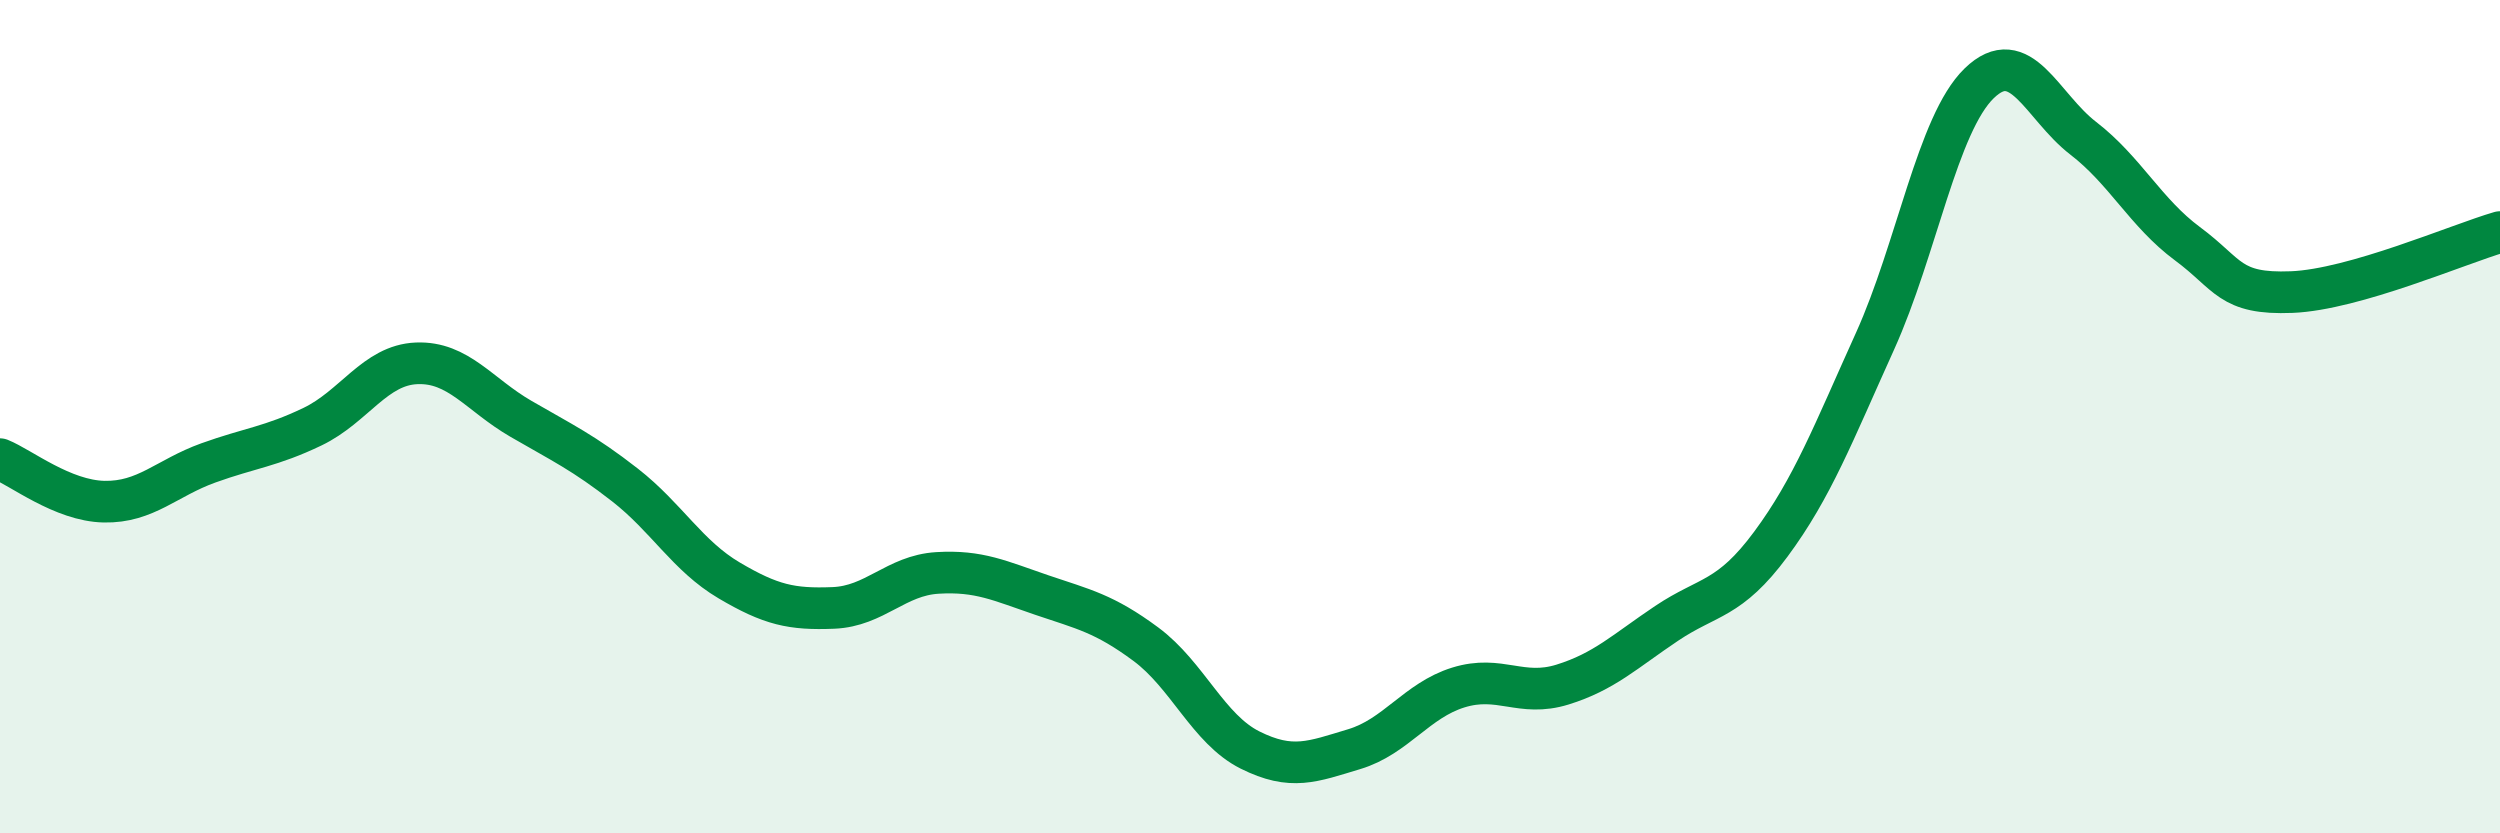
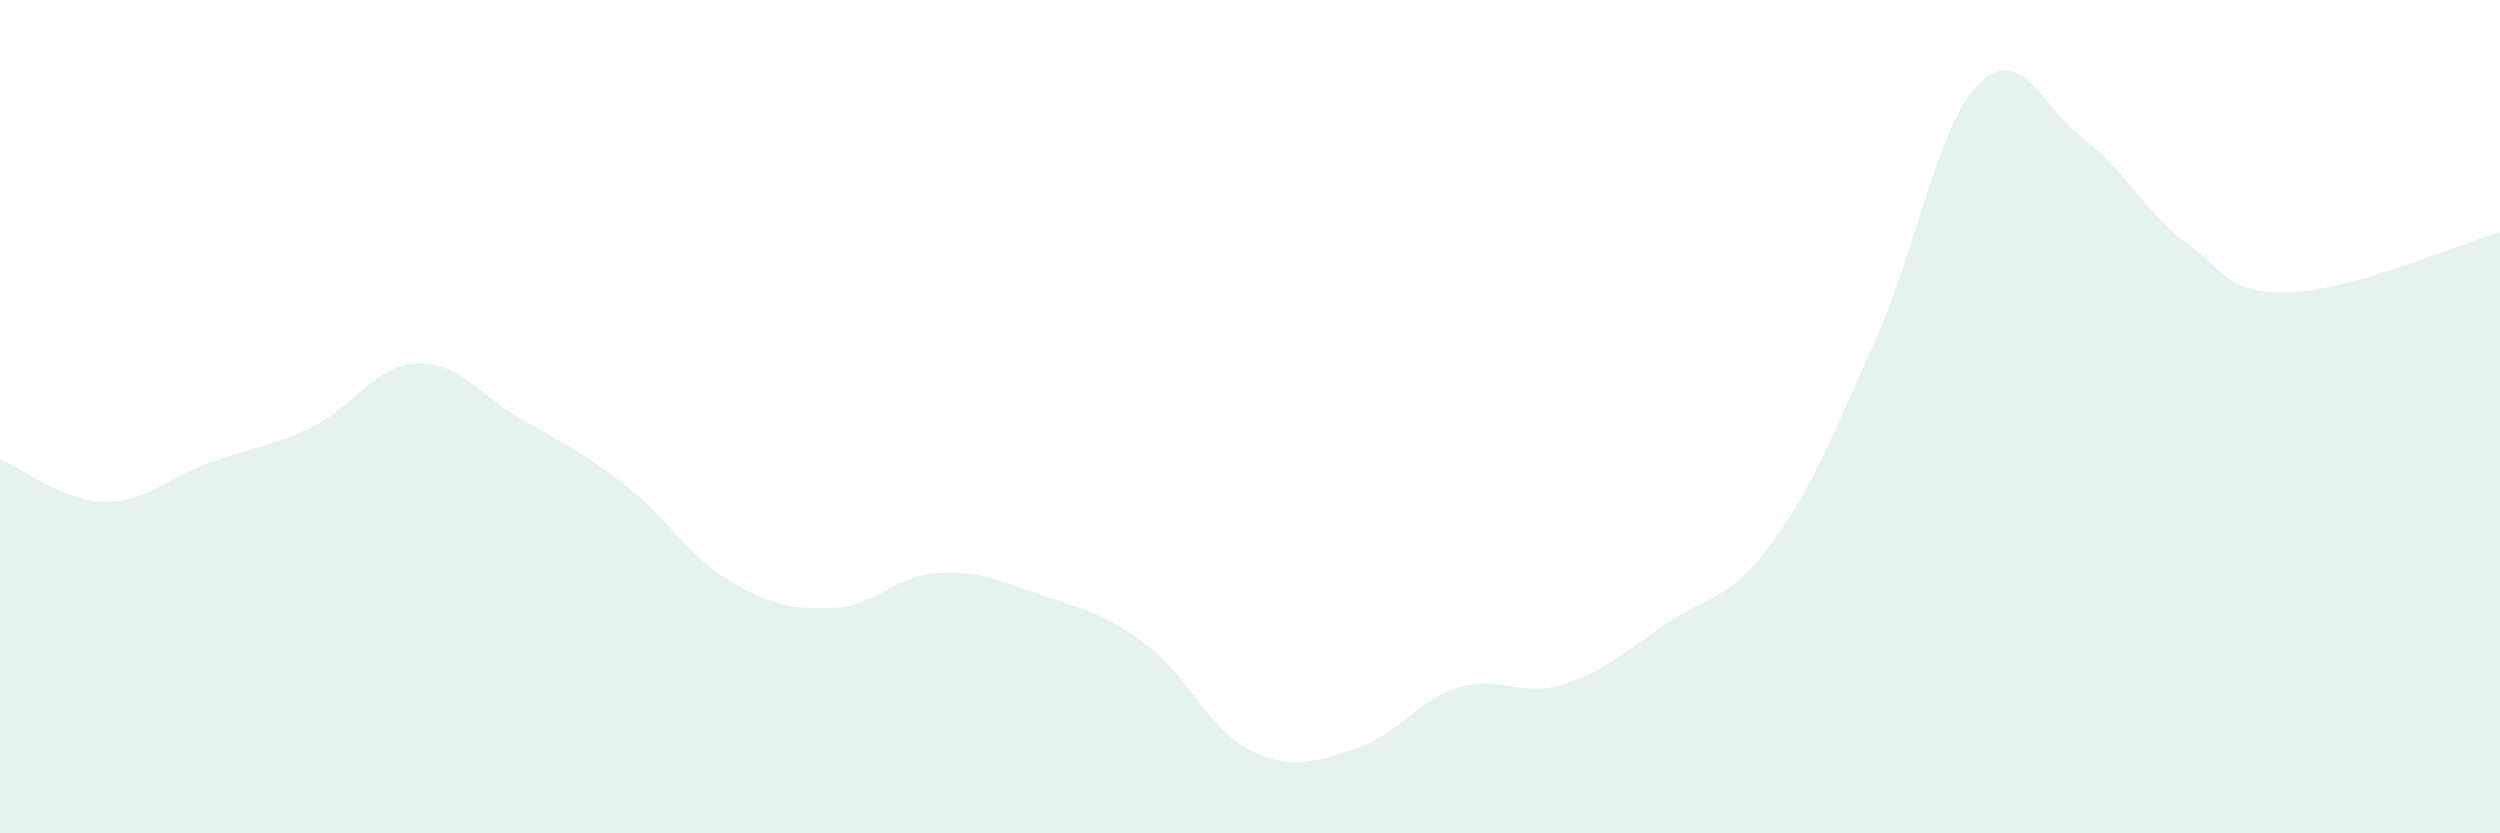
<svg xmlns="http://www.w3.org/2000/svg" width="60" height="20" viewBox="0 0 60 20">
  <path d="M 0,11.02 C 0.5,11.22 1.5,12.02 2.5,12.04 C 3.5,12.06 4,11.47 5,11.11 C 6,10.75 6.5,10.72 7.5,10.24 C 8.5,9.76 9,8.76 10,8.72 C 11,8.68 11.5,9.47 12.5,10.05 C 13.5,10.63 14,10.86 15,11.64 C 16,12.42 16.5,13.34 17.5,13.93 C 18.5,14.52 19,14.63 20,14.59 C 21,14.55 21.5,13.81 22.5,13.75 C 23.5,13.69 24,13.94 25,14.28 C 26,14.62 26.5,14.72 27.5,15.46 C 28.5,16.2 29,17.5 30,18 C 31,18.5 31.5,18.28 32.5,17.98 C 33.5,17.68 34,16.81 35,16.5 C 36,16.19 36.5,16.74 37.5,16.43 C 38.5,16.12 39,15.63 40,14.96 C 41,14.29 41.5,14.41 42.5,13.06 C 43.5,11.71 44,10.4 45,8.19 C 46,5.98 46.5,2.97 47.5,2 C 48.5,1.03 49,2.55 50,3.32 C 51,4.09 51.5,5.11 52.5,5.85 C 53.5,6.59 53.5,7.07 55,7.01 C 56.5,6.95 59,5.86 60,5.57L60 20L0 20Z" fill="#008740" opacity="0.1" stroke-linecap="round" stroke-linejoin="round" />
-   <path d="M 0,11.02 C 0.5,11.22 1.5,12.02 2.5,12.04 C 3.5,12.06 4,11.47 5,11.11 C 6,10.75 6.5,10.72 7.5,10.24 C 8.5,9.76 9,8.76 10,8.72 C 11,8.68 11.5,9.47 12.5,10.05 C 13.5,10.63 14,10.86 15,11.64 C 16,12.42 16.5,13.34 17.5,13.93 C 18.5,14.52 19,14.63 20,14.59 C 21,14.55 21.5,13.81 22.5,13.75 C 23.5,13.69 24,13.94 25,14.28 C 26,14.62 26.5,14.72 27.5,15.46 C 28.5,16.2 29,17.5 30,18 C 31,18.5 31.5,18.28 32.5,17.98 C 33.5,17.68 34,16.81 35,16.5 C 36,16.19 36.5,16.74 37.5,16.43 C 38.5,16.12 39,15.63 40,14.96 C 41,14.29 41.5,14.41 42.5,13.06 C 43.5,11.71 44,10.4 45,8.19 C 46,5.98 46.5,2.97 47.5,2 C 48.5,1.03 49,2.55 50,3.32 C 51,4.09 51.5,5.11 52.5,5.85 C 53.5,6.59 53.5,7.07 55,7.01 C 56.5,6.95 59,5.86 60,5.57" stroke="#008740" stroke-width="1" fill="none" stroke-linecap="round" stroke-linejoin="round" />
</svg>